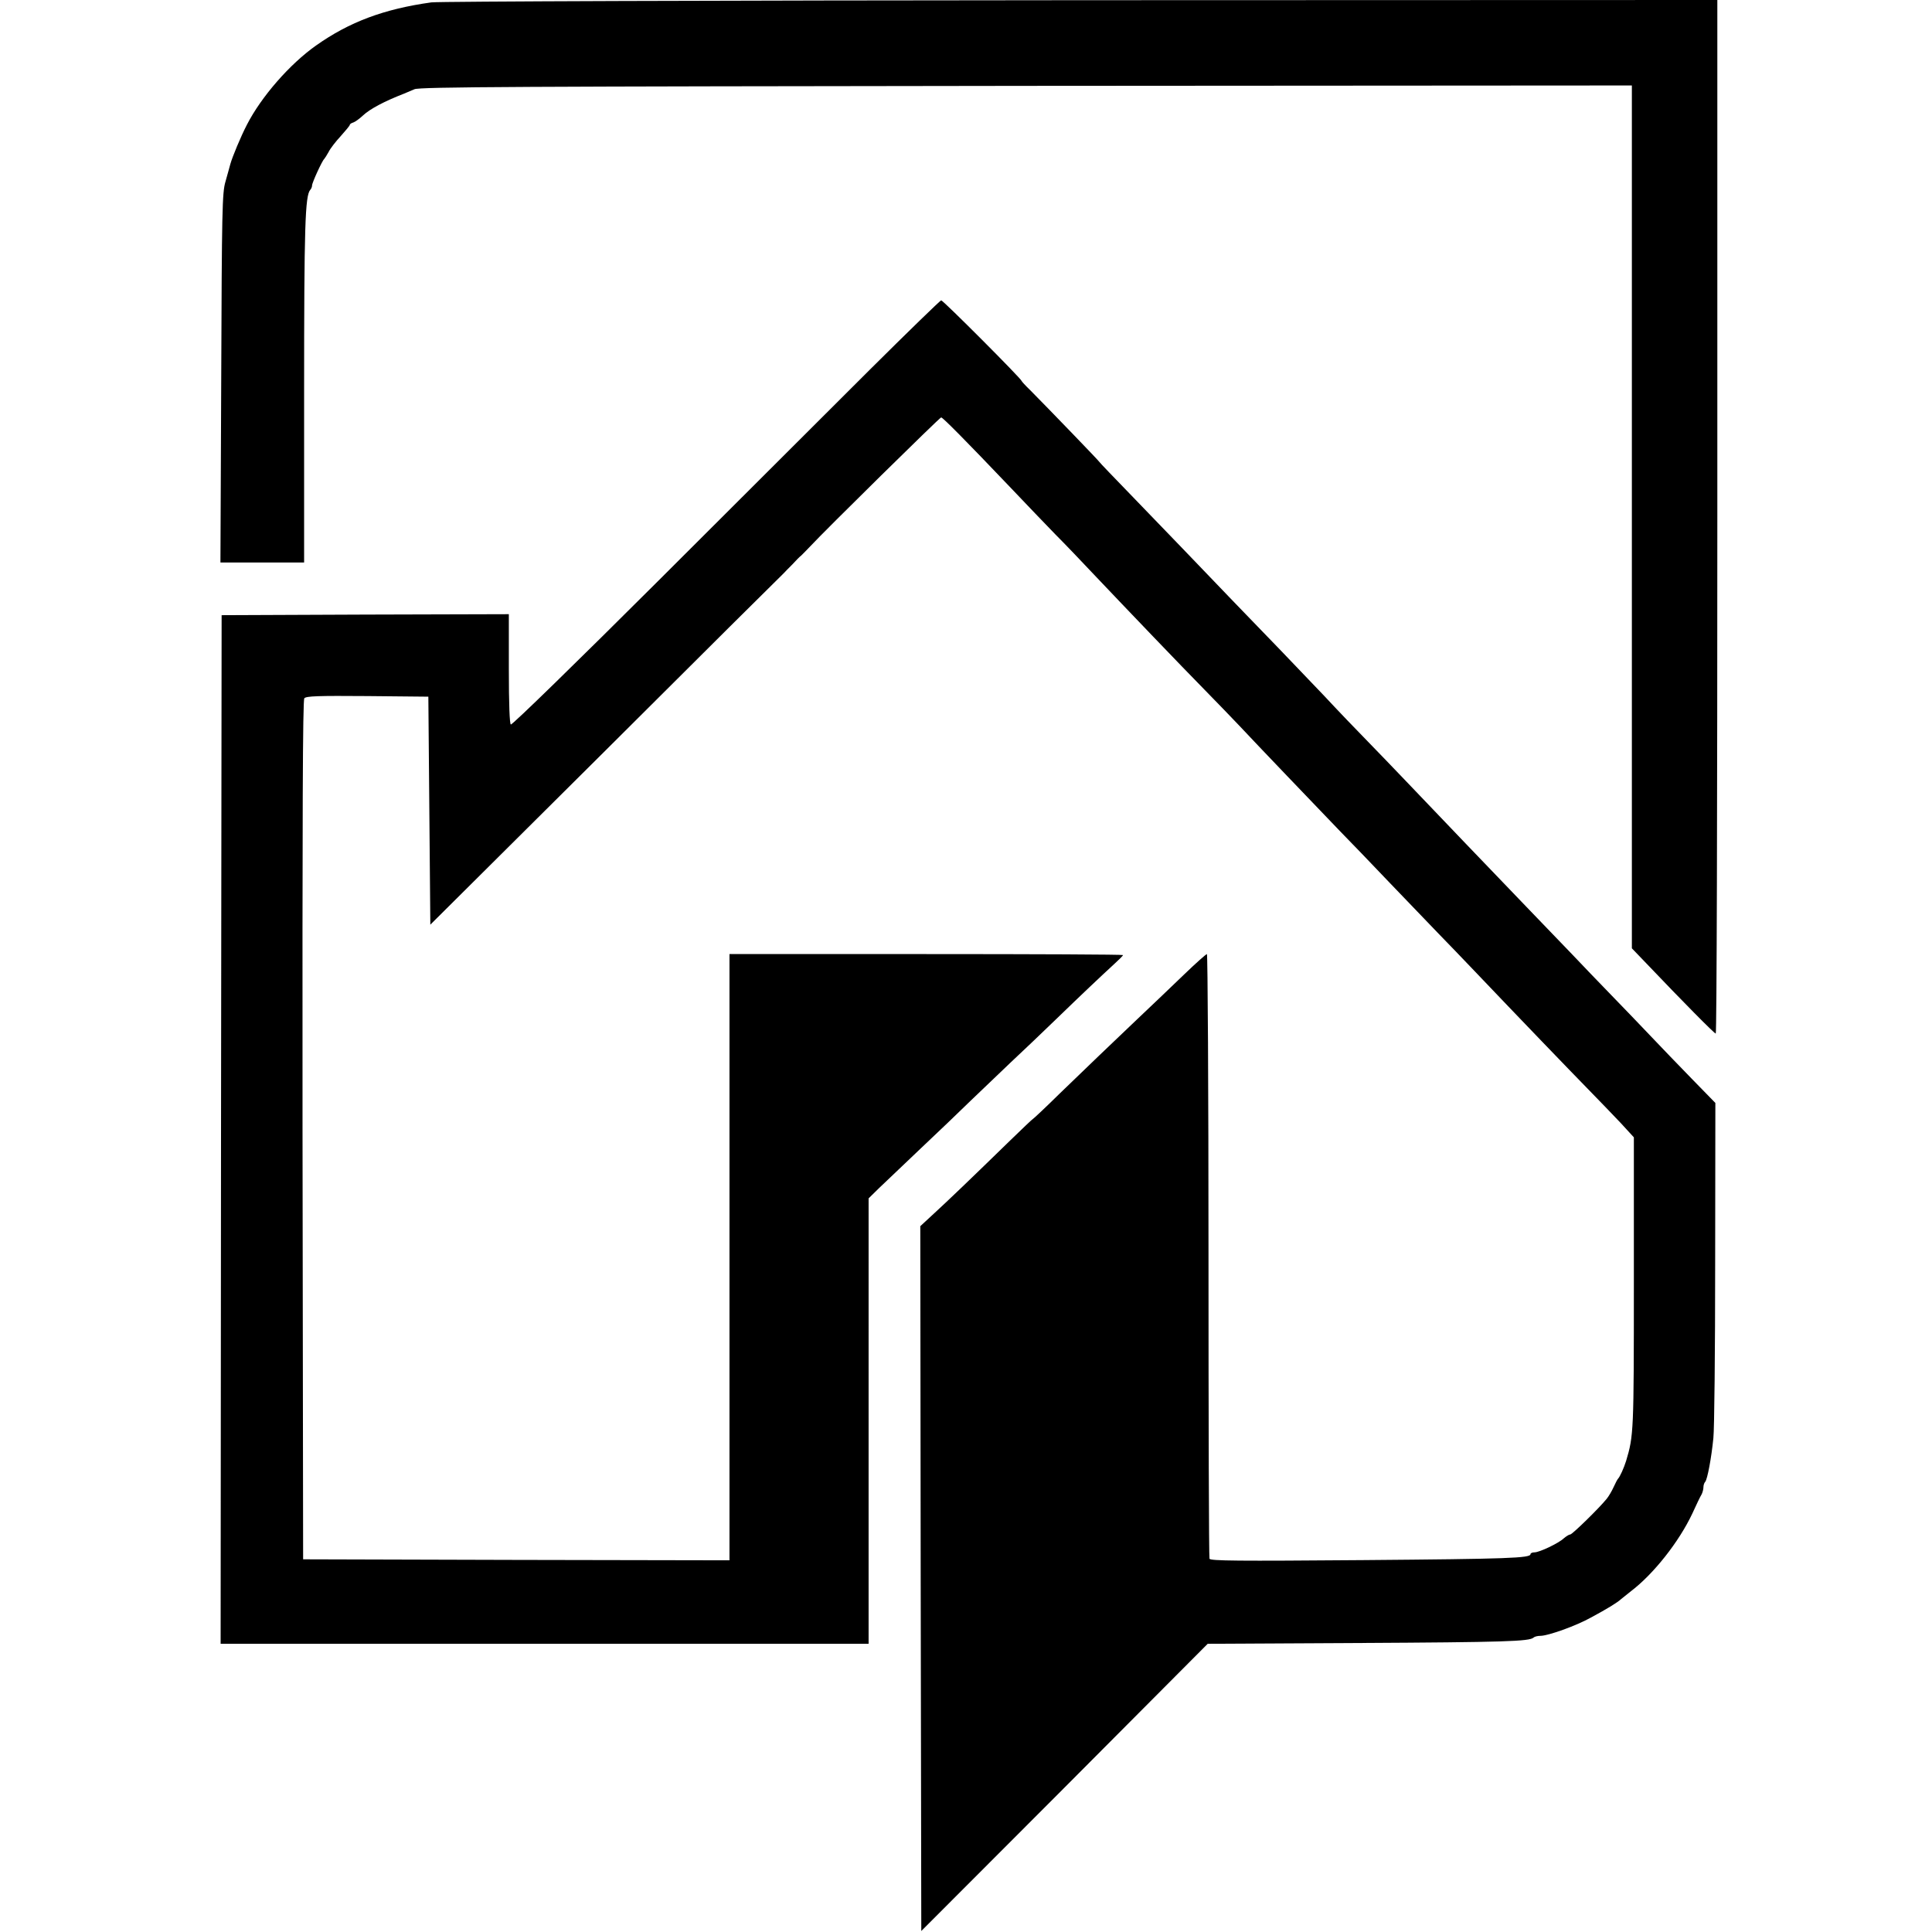
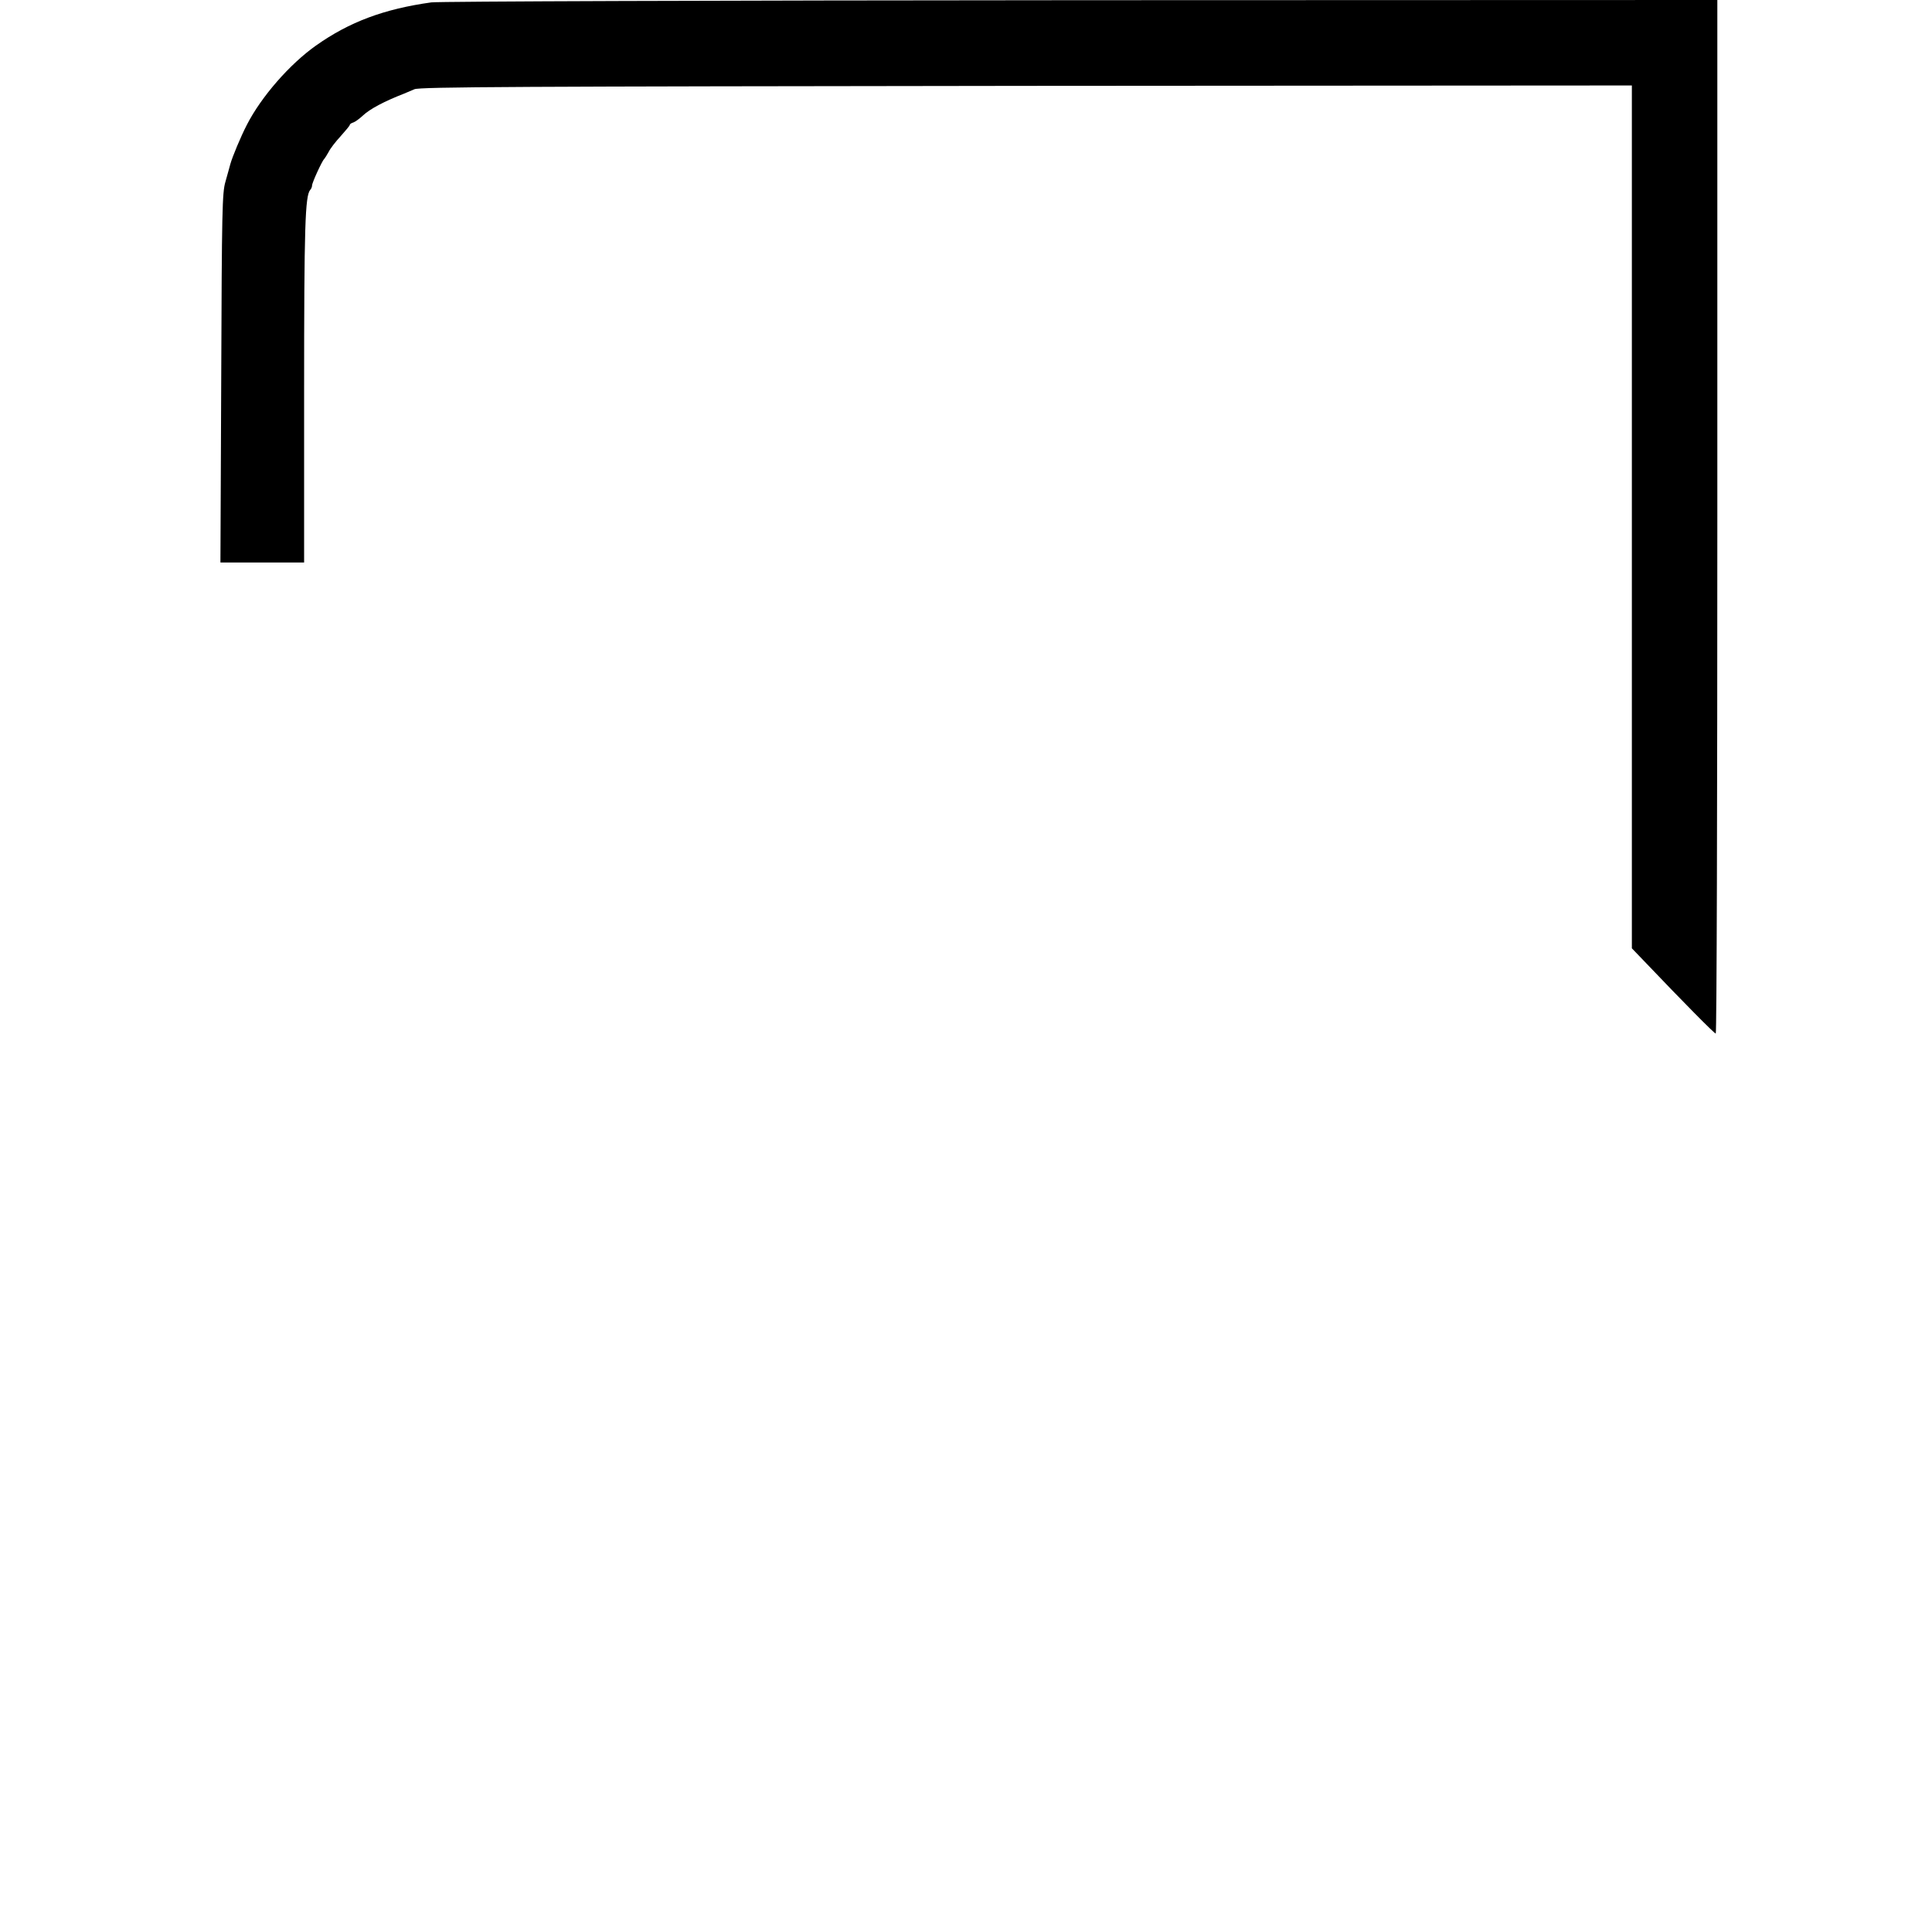
<svg xmlns="http://www.w3.org/2000/svg" version="1" width="1296" height="1296" viewBox="0 0 972 972">
  <path d="M217 1.2c-23.7 3.3-41.2 9.8-58 21.7-13.2 9.3-27.6 25.8-34.8 39.9-3.1 6-7.3 16.1-8.3 19.7-.4 1.6-1.6 5.7-2.5 9-1.6 5.5-1.8 14.1-2.1 98.7l-.4 92.8H153v-86.1c0-83.4.5-98.4 3.1-101.4.5-.5.9-1.5.9-2.2 0-1.4 5.1-12.5 6.1-13.3.3-.3 1.3-1.9 2.2-3.5.8-1.7 3.6-5.3 6.1-8 2.5-2.8 4.6-5.3 4.6-5.7 0-.4.8-.9 1.8-1.2.9-.3 3.1-1.9 4.7-3.4 3.6-3.4 10.8-7.2 20.8-11.1 1.2-.5 3.6-1.5 5.2-2.2 2.5-1.2 51.8-1.4 307.8-1.7L821 43v434.1l7.3 7.6c18.3 19.2 34.2 35.3 34.9 35.3.5 0 .8-117 .8-260V0L543.8.1C360.2.2 220.7.7 217 1.2z" />
-   <path d="M438 185.6c-19 19-67.2 67.1-107.2 107-40 39.9-73.2 72.3-73.8 71.9-.6-.4-1-10-1-28.1V309l-72.2.2-72.3.3-.3 258.7L111 827h326V602.9l5.3-5.2c3-2.9 12.3-11.7 20.7-19.7 8.5-8 19.8-18.8 25.1-24 5.4-5.2 14.6-14 20.4-19.5 5.9-5.5 16.3-15.4 23.1-22 12.5-12.1 21.8-20.9 29.3-27.8 2.2-2 4.1-3.9 4.1-4.2 0-.3-44.5-.5-99-.5h-99v305l-107.2-.2-107.3-.3-.3-215.9c-.1-160.1.1-216.2.9-217.3 1-1.1 6.8-1.3 31.8-1.1l30.6.3.5 57.4.5 57.3 88.3-87.8c48.5-48.4 88.8-88.4 89.5-89 .6-.7 2.6-2.7 4.4-4.5 1.7-1.9 3.7-3.9 4.5-4.5.7-.7 2.7-2.7 4.4-4.5 7.5-8.1 65.2-64.9 65.9-64.9.8 0 12 11.3 34.5 34.9 8 8.4 18.3 19.2 23 24 4.7 4.7 13.5 13.9 19.5 20.3 16.4 17.3 43.6 45.7 55.5 57.8 5.8 5.9 13.6 14 17.5 18.1 8.2 8.8 38.6 40.5 50.5 52.9 4.7 4.8 16.2 16.7 25.5 26.5 9.4 9.8 20.4 21.2 24.5 25.5 4.1 4.2 12.2 12.6 17.9 18.6 21.9 23 48 50.1 57.1 59.4 5.2 5.3 12.5 12.9 16.3 16.9l6.7 7.3v73.1c0 75.1-.1 77-3.9 89.7-1.1 3.5-3.1 8-4.1 9-.3.3-1.3 2.2-2.2 4.2-.9 2-2.5 4.7-3.5 5.9-3.7 4.6-17.3 17.9-18.3 17.9-.6 0-2 .9-3.2 1.9-2.6 2.5-12.3 7.1-14.8 7.1-1.1 0-2 .4-2 .9 0 2-11.1 2.4-84.2 3-63.4.5-76.9.4-77.3-.7-.3-.8-.5-69.5-.5-152.8 0-83.3-.4-151.4-.8-151.4s-5.6 4.6-11.4 10.2c-5.9 5.7-16.6 15.9-23.9 22.8-16.1 15.3-21.9 20.9-38.8 37.2-7.2 7.1-13.3 12.8-13.5 12.8-.2 0-5.2 4.8-11.2 10.6-19.6 19.1-31.8 30.8-38.7 37.1l-6.7 6.2.2 177.3.3 177.3 72.1-72.2 72-72.3 76-.4c73.4-.4 85.8-.8 87.9-2.7.5-.5 2-.9 3.5-.9 3.8 0 17.9-5 25.4-9.2 8.2-4.4 13.4-7.6 15.2-9.3.6-.5 2.9-2.3 5-4 11.4-8.7 24.1-24.8 30.8-39 2-4.4 4.1-8.8 4.7-9.7.5-1 .9-2.6.9-3.6s.4-2.2.9-2.7c1.1-1.3 3.1-11.9 4.1-22 .5-4.4.9-44.1.9-88.3l.1-80.3-11.9-12.2c-6.5-6.7-15.9-16.4-20.7-21.5-4.9-5.2-13.8-14.4-19.9-20.7-6-6.2-14.8-15.3-19.4-20.2-4.6-4.8-15-15.6-23-23.9-15.2-15.8-46.1-48-61.6-64.3-4.9-5.2-13.3-13.8-18.5-19.2-5.2-5.3-15-15.5-21.6-22.6-6.7-7-16.6-17.4-22-23-10.4-10.7-37.2-38.5-49.6-51.5-4-4.2-15.1-15.7-24.5-25.4-9.5-9.8-17.3-17.9-17.3-18.1 0-.3-25.2-26.4-34.7-36-2.4-2.3-4.3-4.4-4.3-4.6 0-1-39.6-40.7-40.5-40.6-.5.1-16.5 15.6-35.5 34.5z" />
</svg>